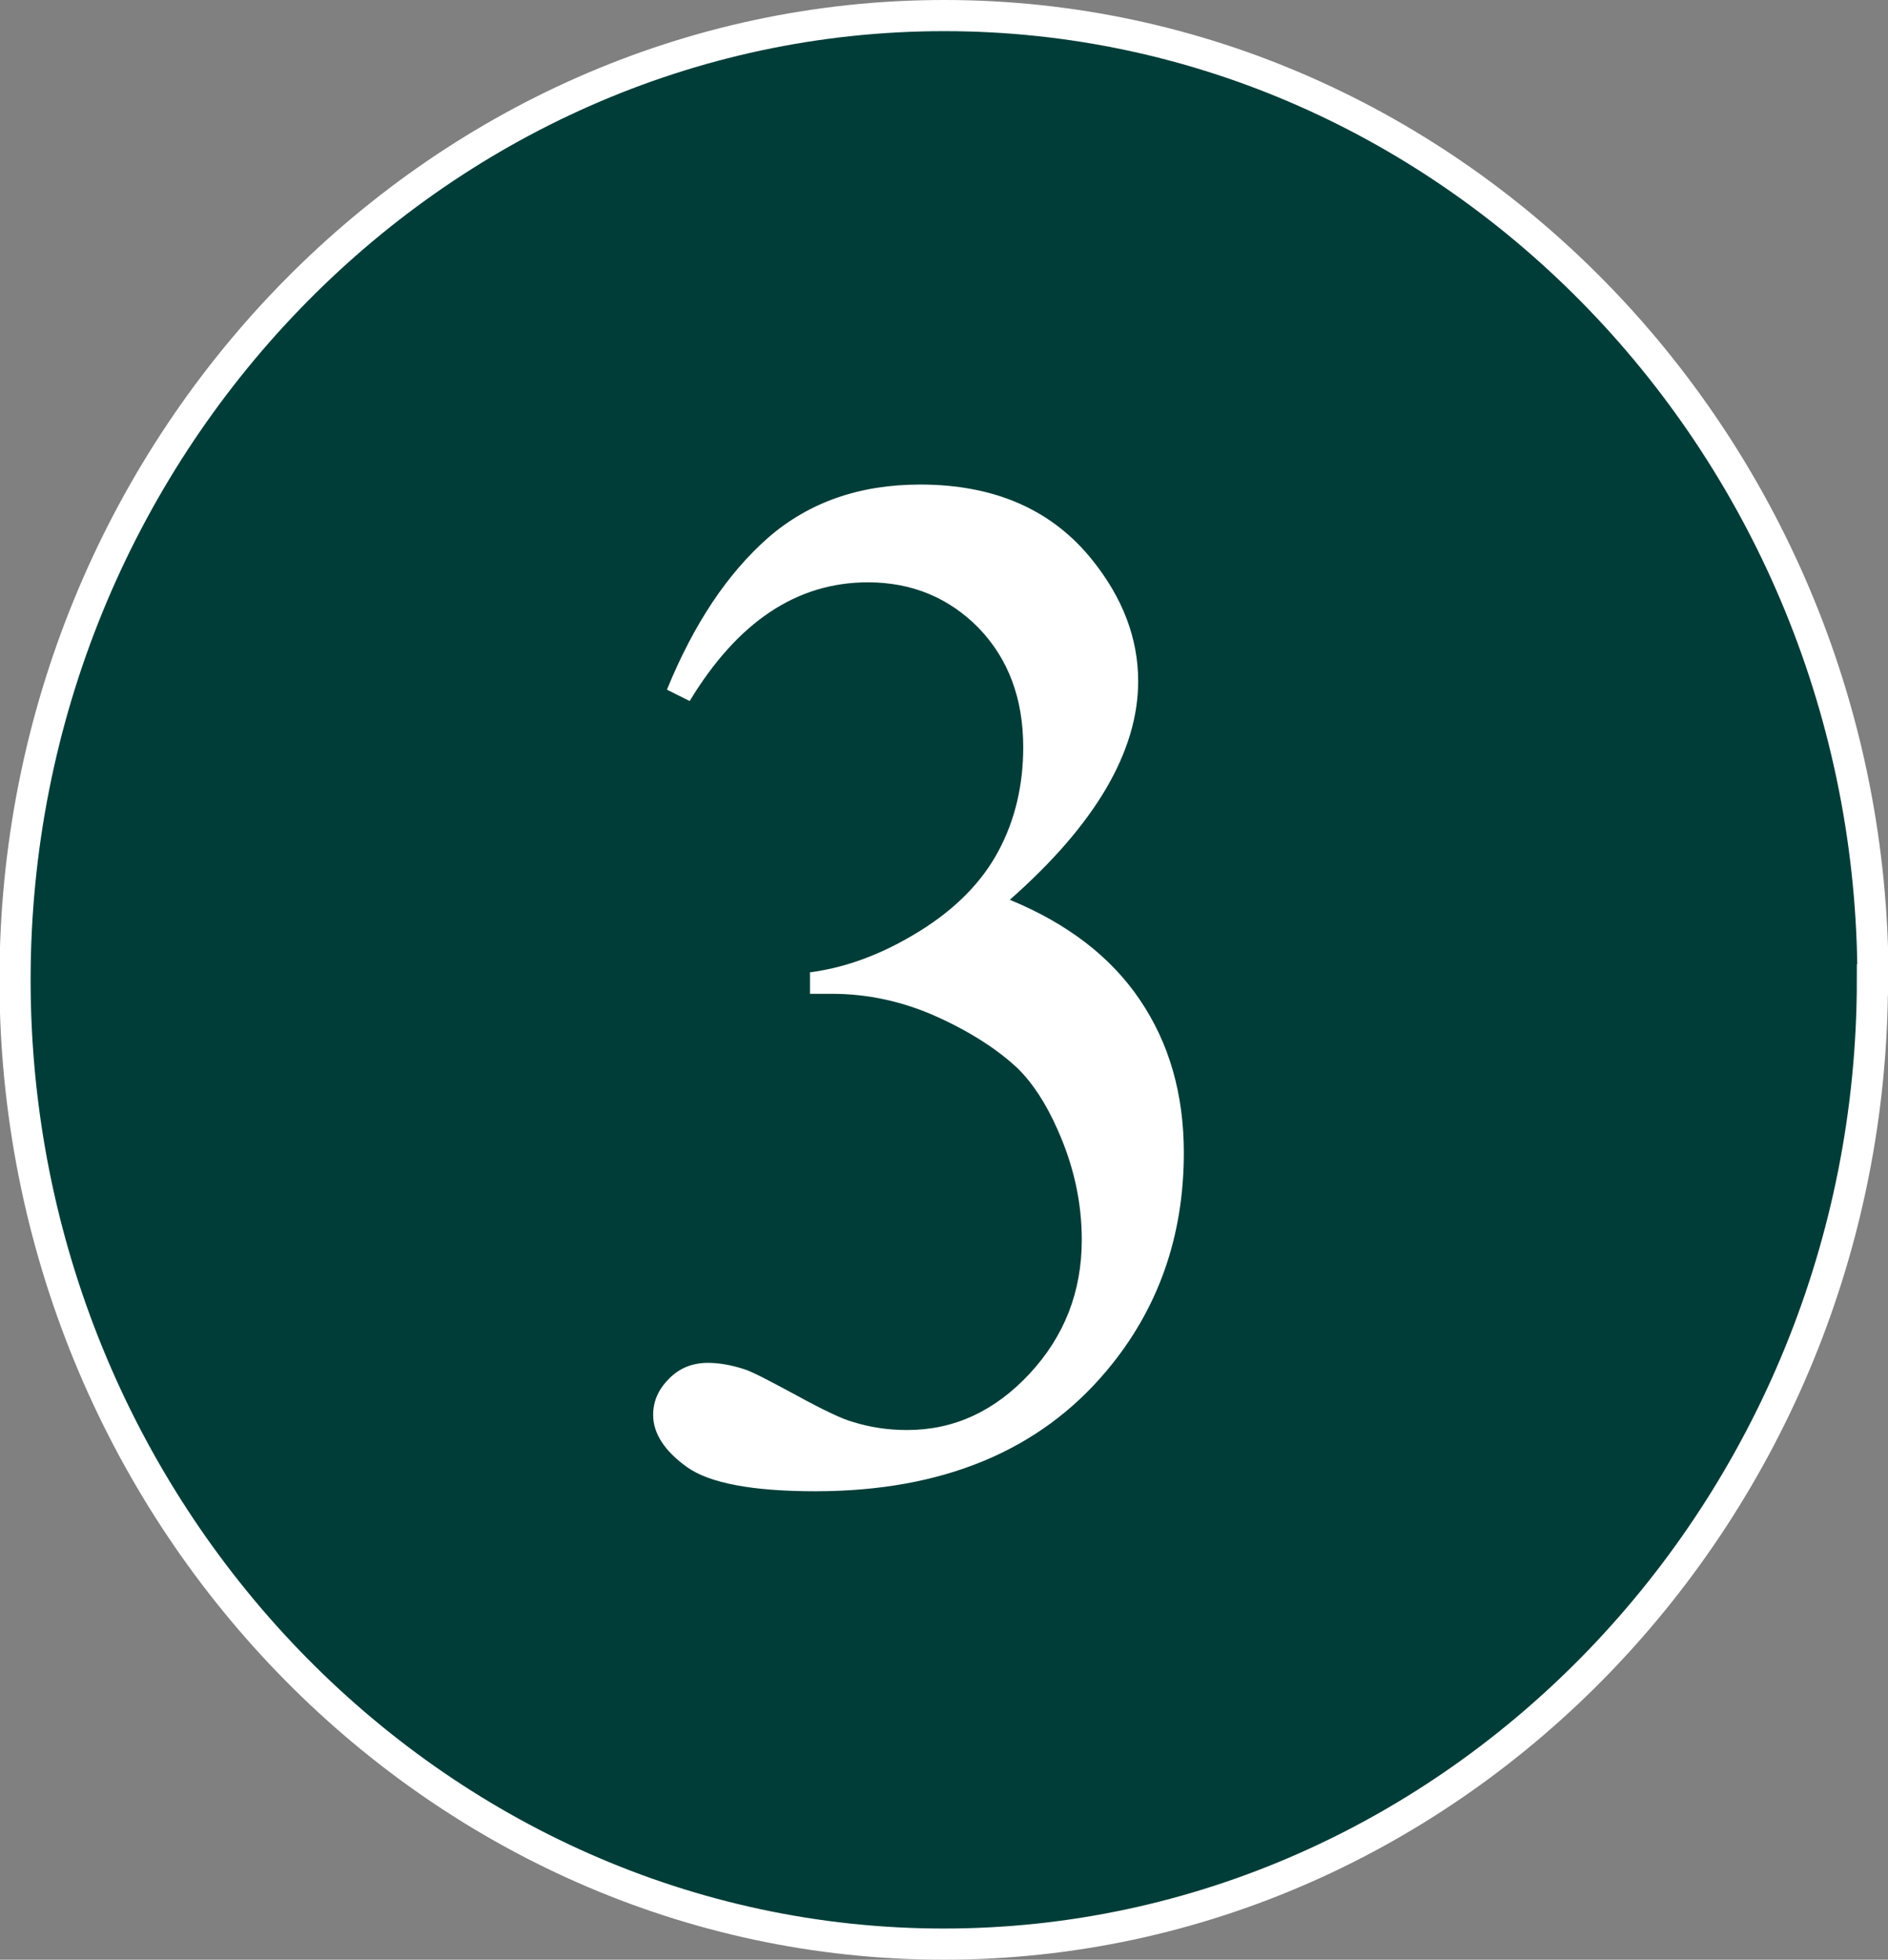
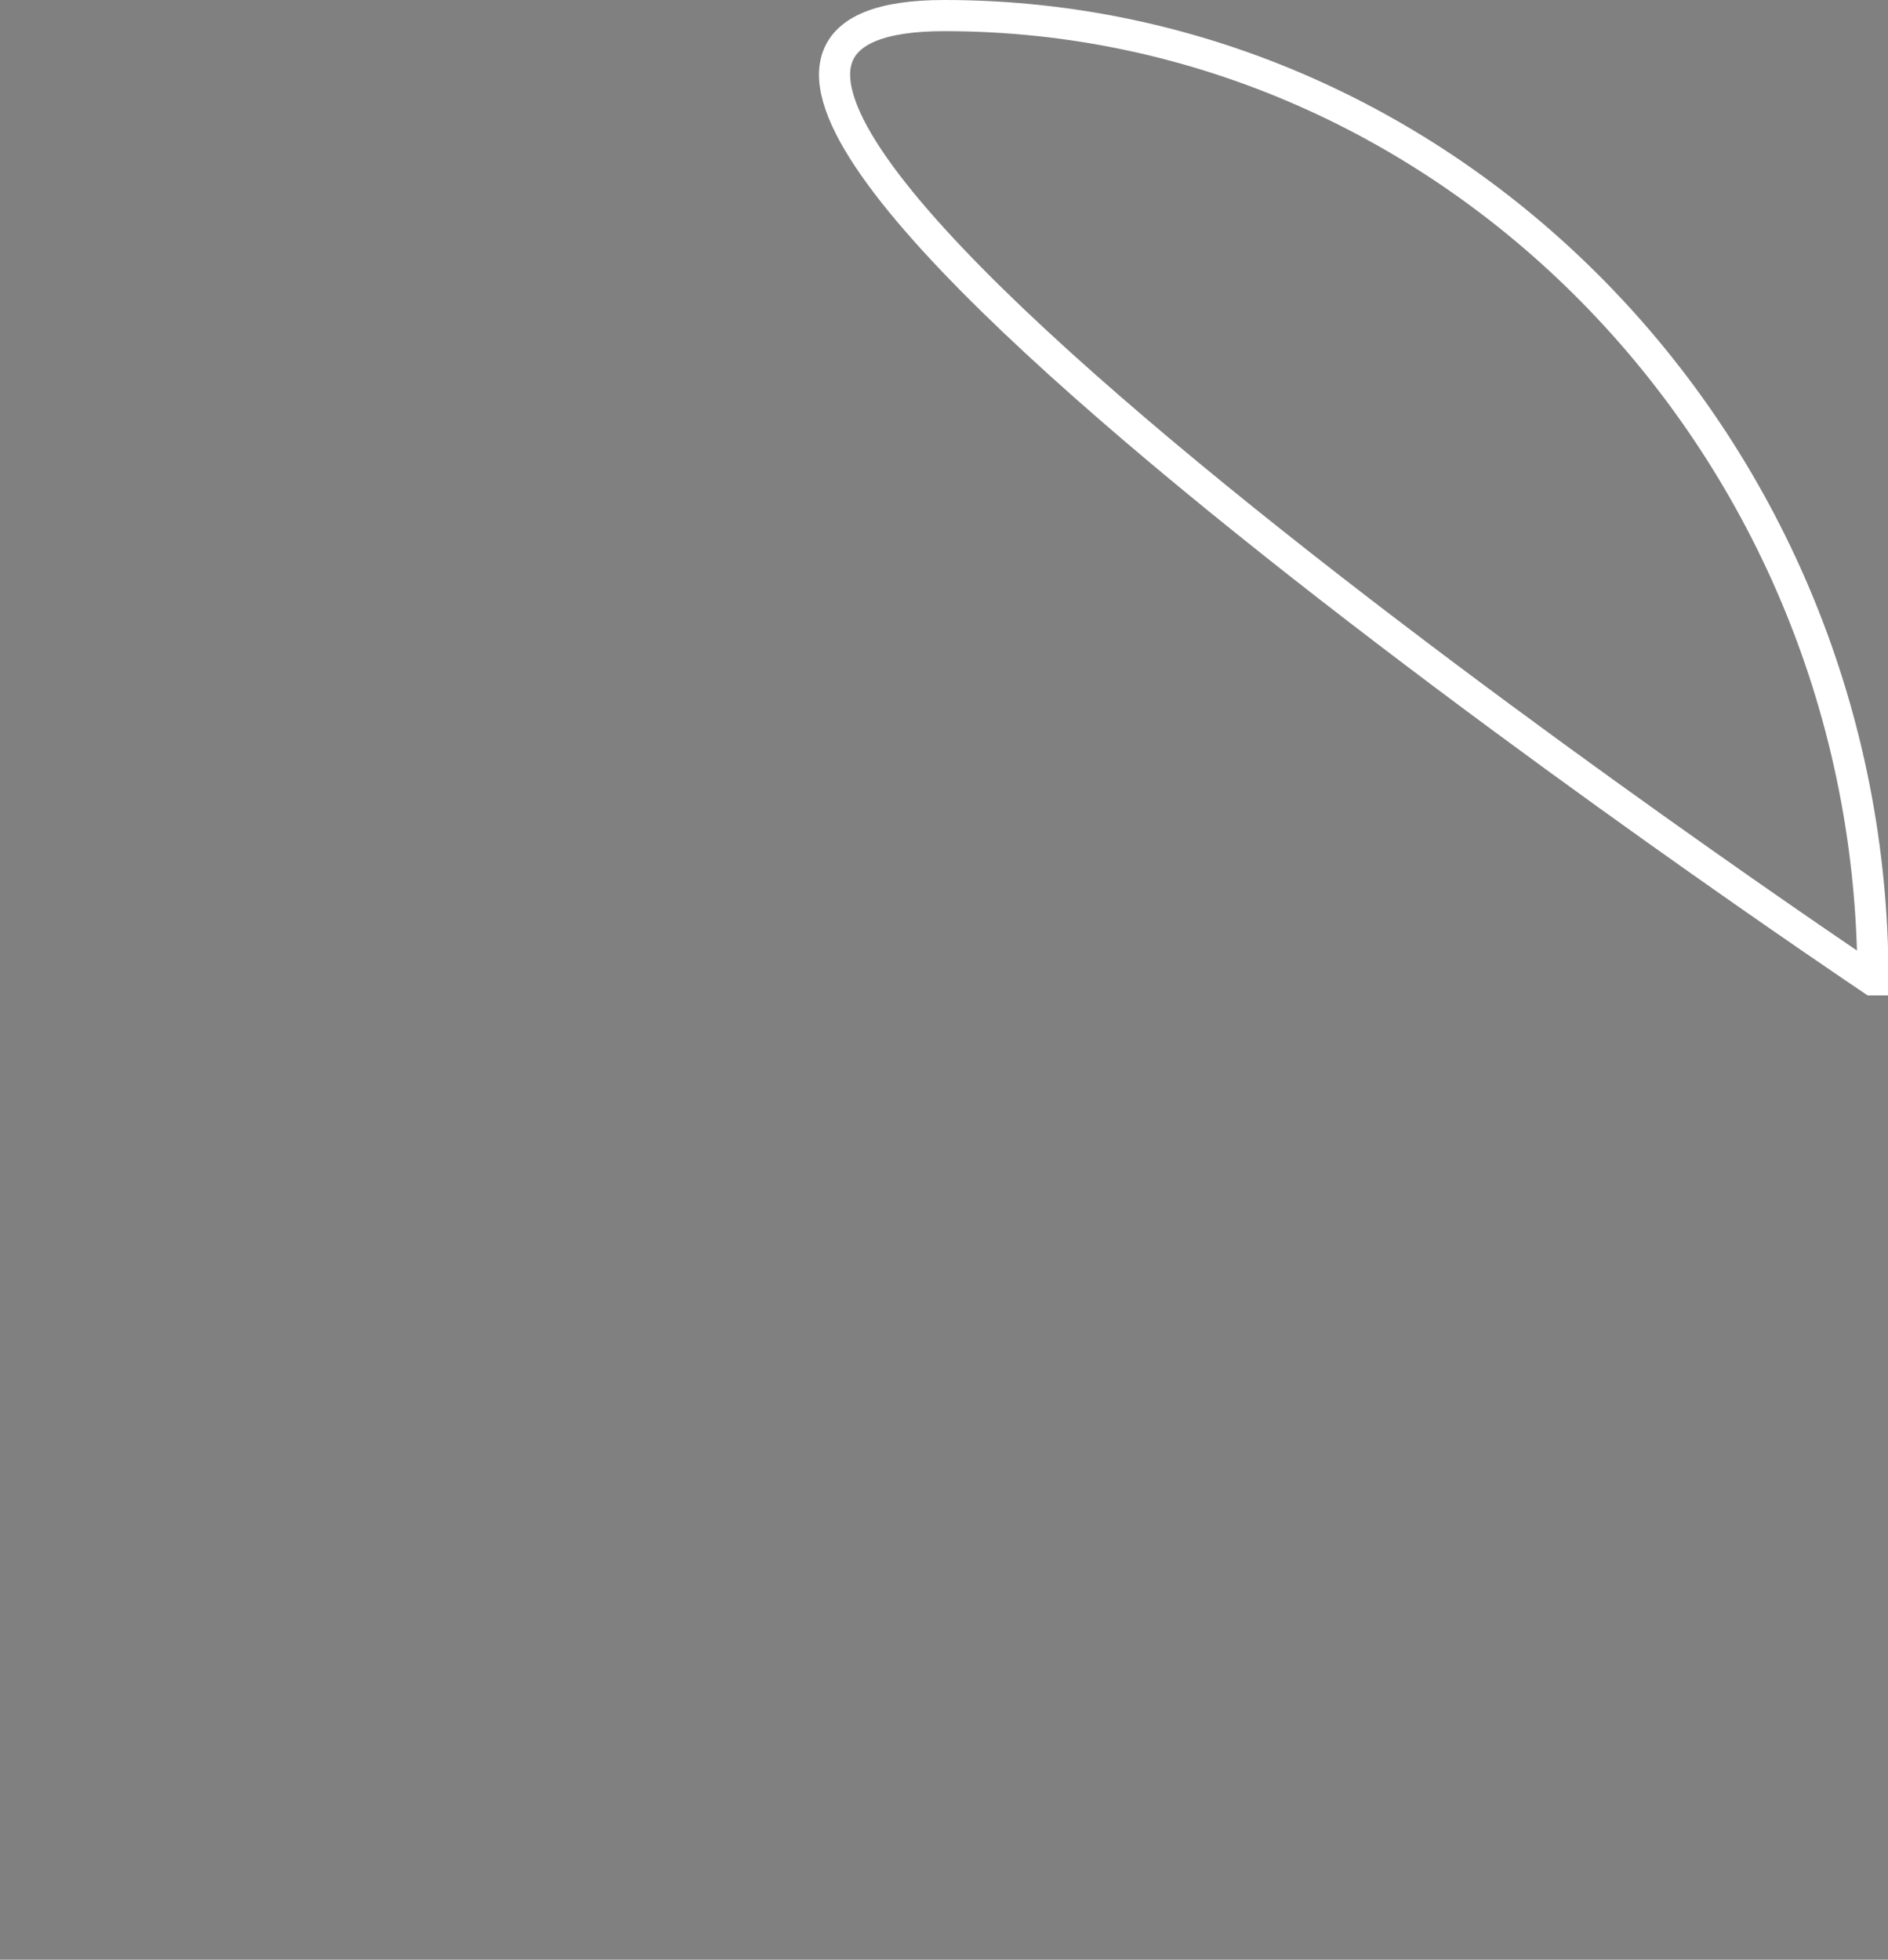
<svg xmlns="http://www.w3.org/2000/svg" id="_レイヤー_2" data-name="レイヤー 2" viewBox="0 0 35.15 36.48">
  <rect x="0" y="0" width="35.15" height="36.48" fill="#808080" stroke="none" />
  <defs>
    <style>
      .cls-1 {
        fill: #fff;
      }

      .cls-2 {
        fill: none;
        stroke: #fff;
        stroke-miterlimit: 10;
        stroke-width: .58px;
      }

      .cls-3 {
        fill: #003d38;
      }
    </style>
  </defs>
  <g id="_デザイン" data-name="デザイン">
    <g>
      <g>
-         <path class="cls-3" d="M34.86,18.24c0,9.87-7.78,17.95-17.29,17.95-9.51,0-17.29-8.08-17.29-17.95S8.07.29,17.58.29c9.51,0,17.29,8.08,17.29,17.95Z" />
-         <path class="cls-2" d="M34.86,18.24c0,9.87-7.78,17.95-17.29,17.95-9.51,0-17.29-8.08-17.29-17.95S8.07.29,17.58.29c9.51,0,17.29,8.08,17.29,17.95Z" />
+         <path class="cls-2" d="M34.86,18.24S8.07.29,17.58.29c9.51,0,17.29,8.08,17.29,17.95Z" />
      </g>
-       <path class="cls-1" d="M12.42,12.83c.5-1.22,1.12-2.15,1.88-2.82.76-.66,1.7-.99,2.83-.99,1.39,0,2.46.47,3.21,1.41.56.7.85,1.45.85,2.25,0,1.31-.8,2.67-2.39,4.07,1.07.44,1.88,1.06,2.42,1.86.55.81.82,1.76.82,2.85,0,1.56-.48,2.92-1.44,4.06-1.25,1.49-3.06,2.24-5.42,2.24-1.17,0-1.97-.15-2.39-.45-.42-.3-.63-.63-.63-.97,0-.26.1-.48.3-.68.2-.2.44-.29.72-.29.21,0,.43.04.65.11.15.04.47.21.99.49.51.28.87.45,1.06.5.32.1.65.15,1.01.15.87,0,1.63-.35,2.28-1.05s.97-1.53.97-2.49c0-.7-.15-1.38-.45-2.05-.22-.5-.47-.87-.73-1.13-.37-.35-.87-.68-1.51-.97s-1.3-.43-1.96-.43h-.41v-.4c.68-.09,1.35-.34,2.03-.76s1.17-.92,1.48-1.5.46-1.23.46-1.93c0-.91-.28-1.65-.83-2.22-.55-.56-1.24-.85-2.06-.85-1.33,0-2.43.74-3.32,2.21l-.42-.21Z" />
    </g>
  </g>
</svg>